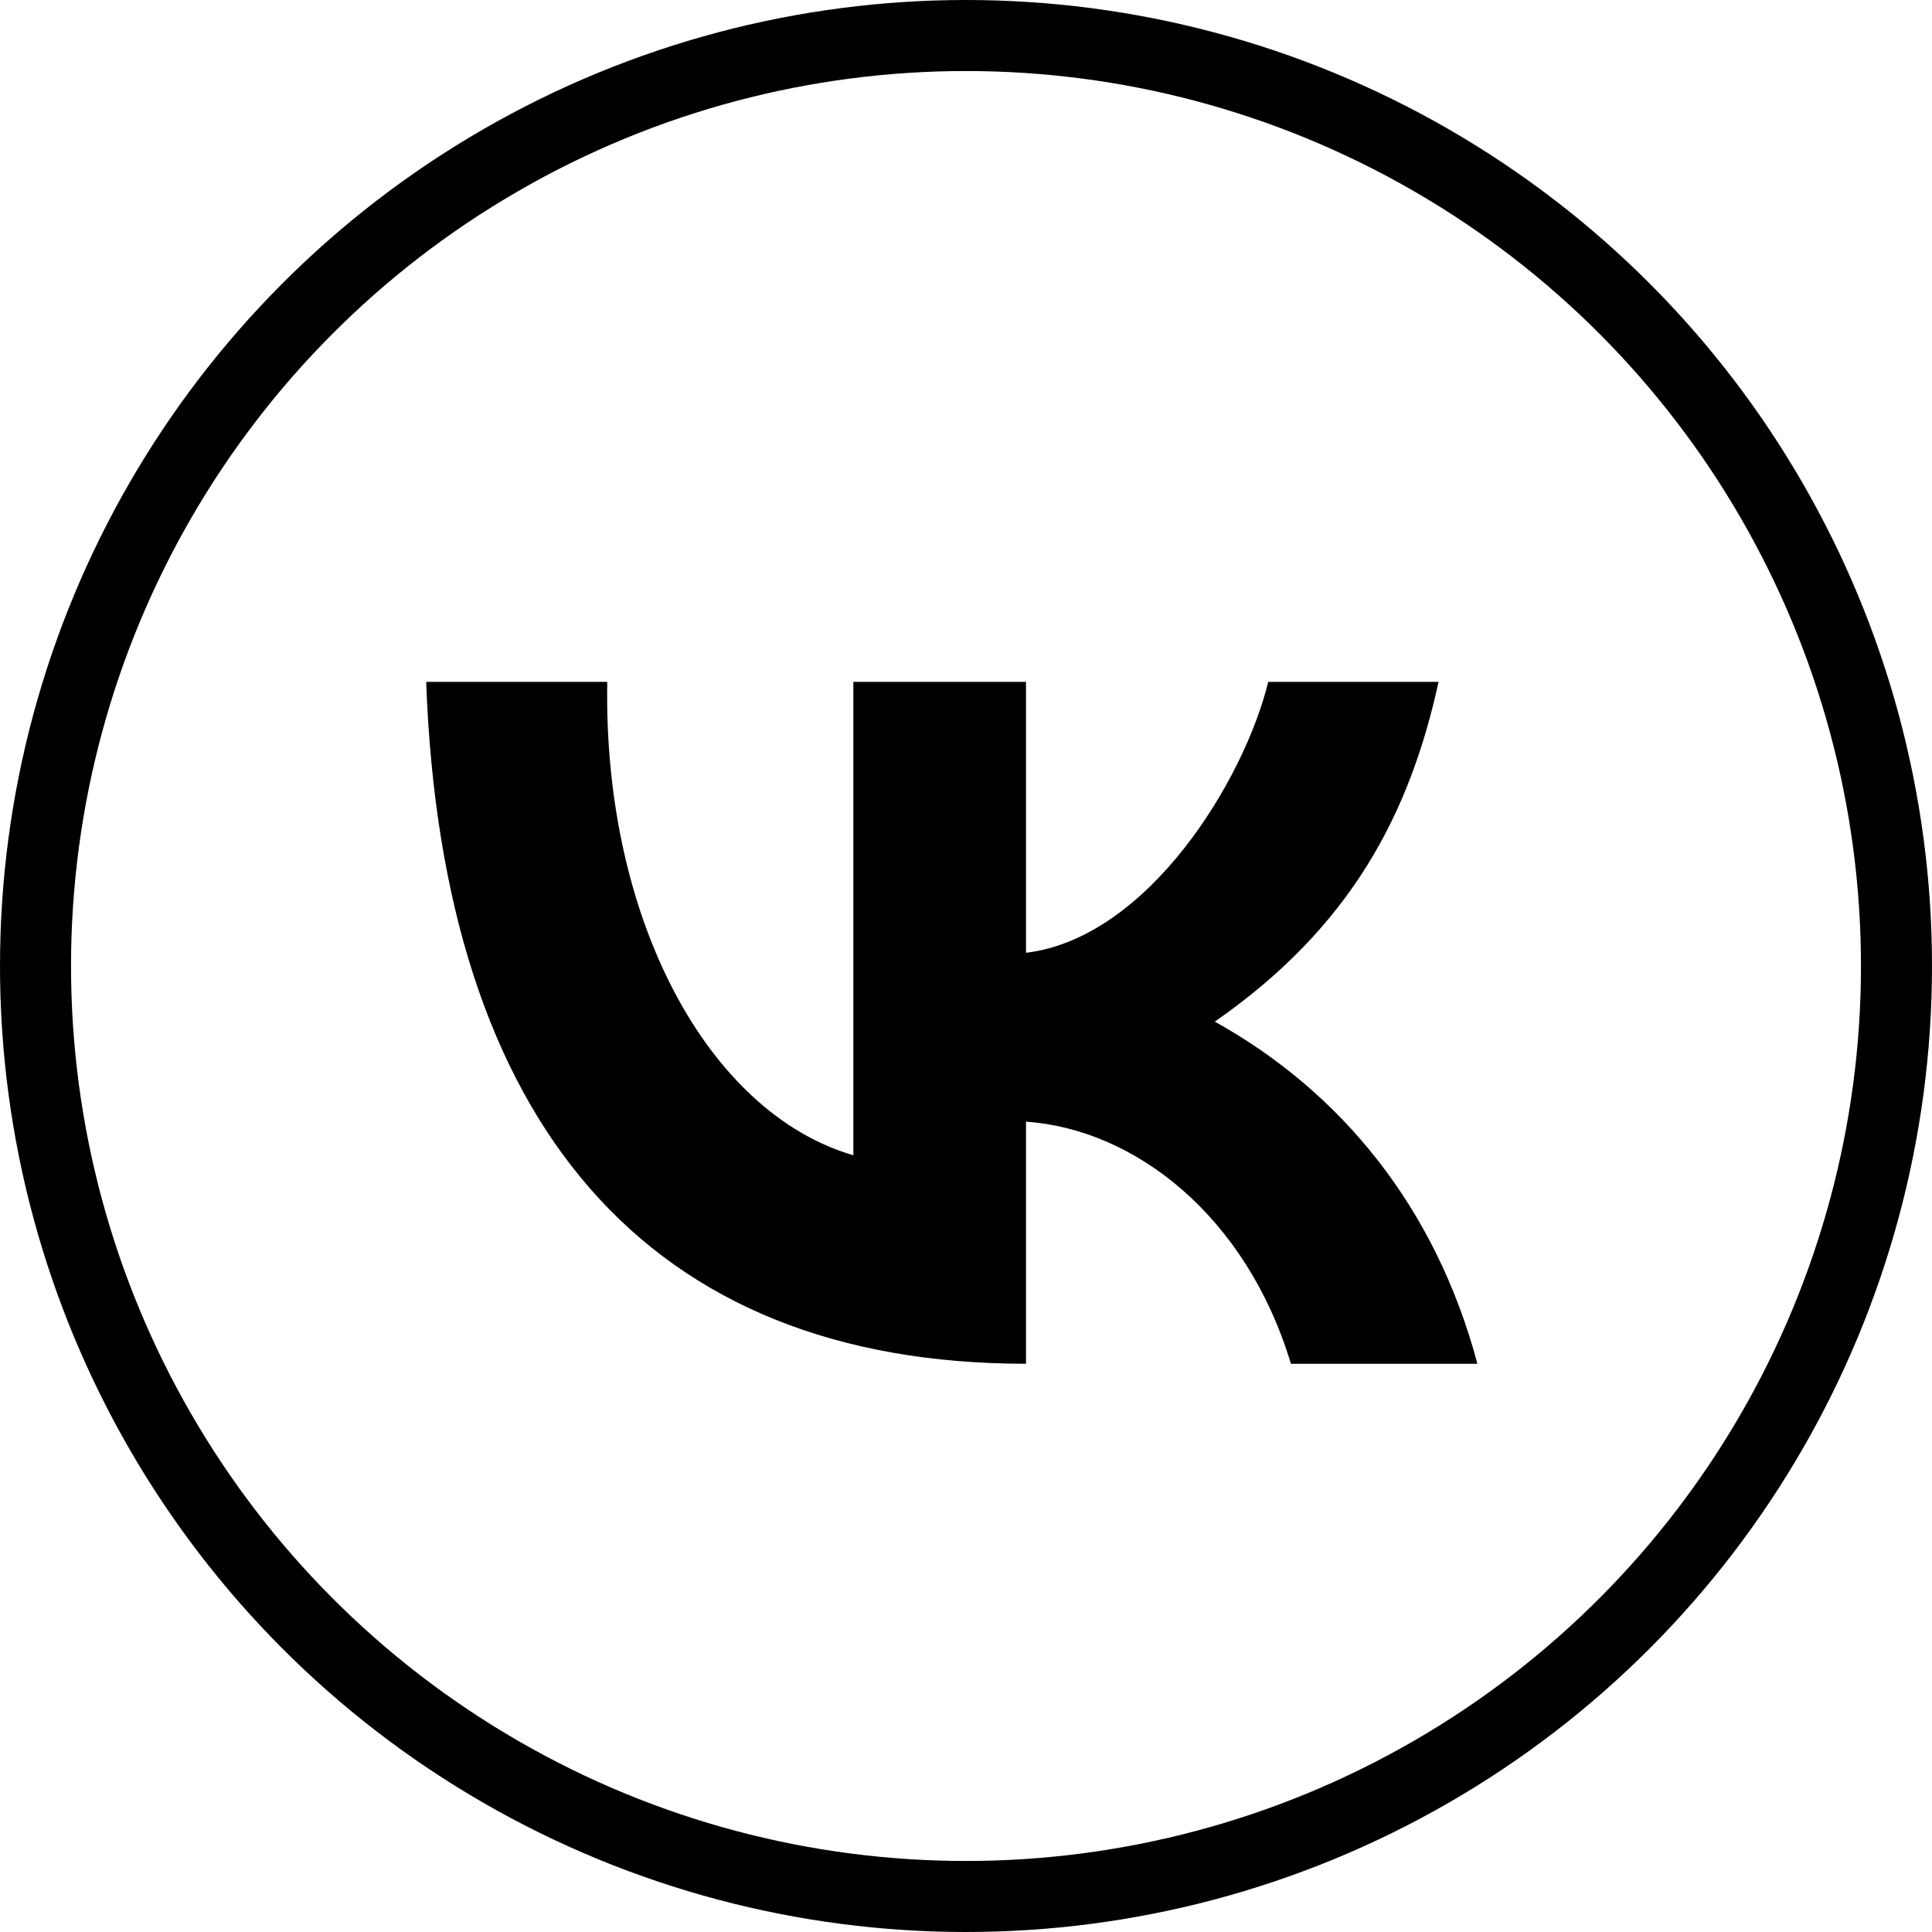
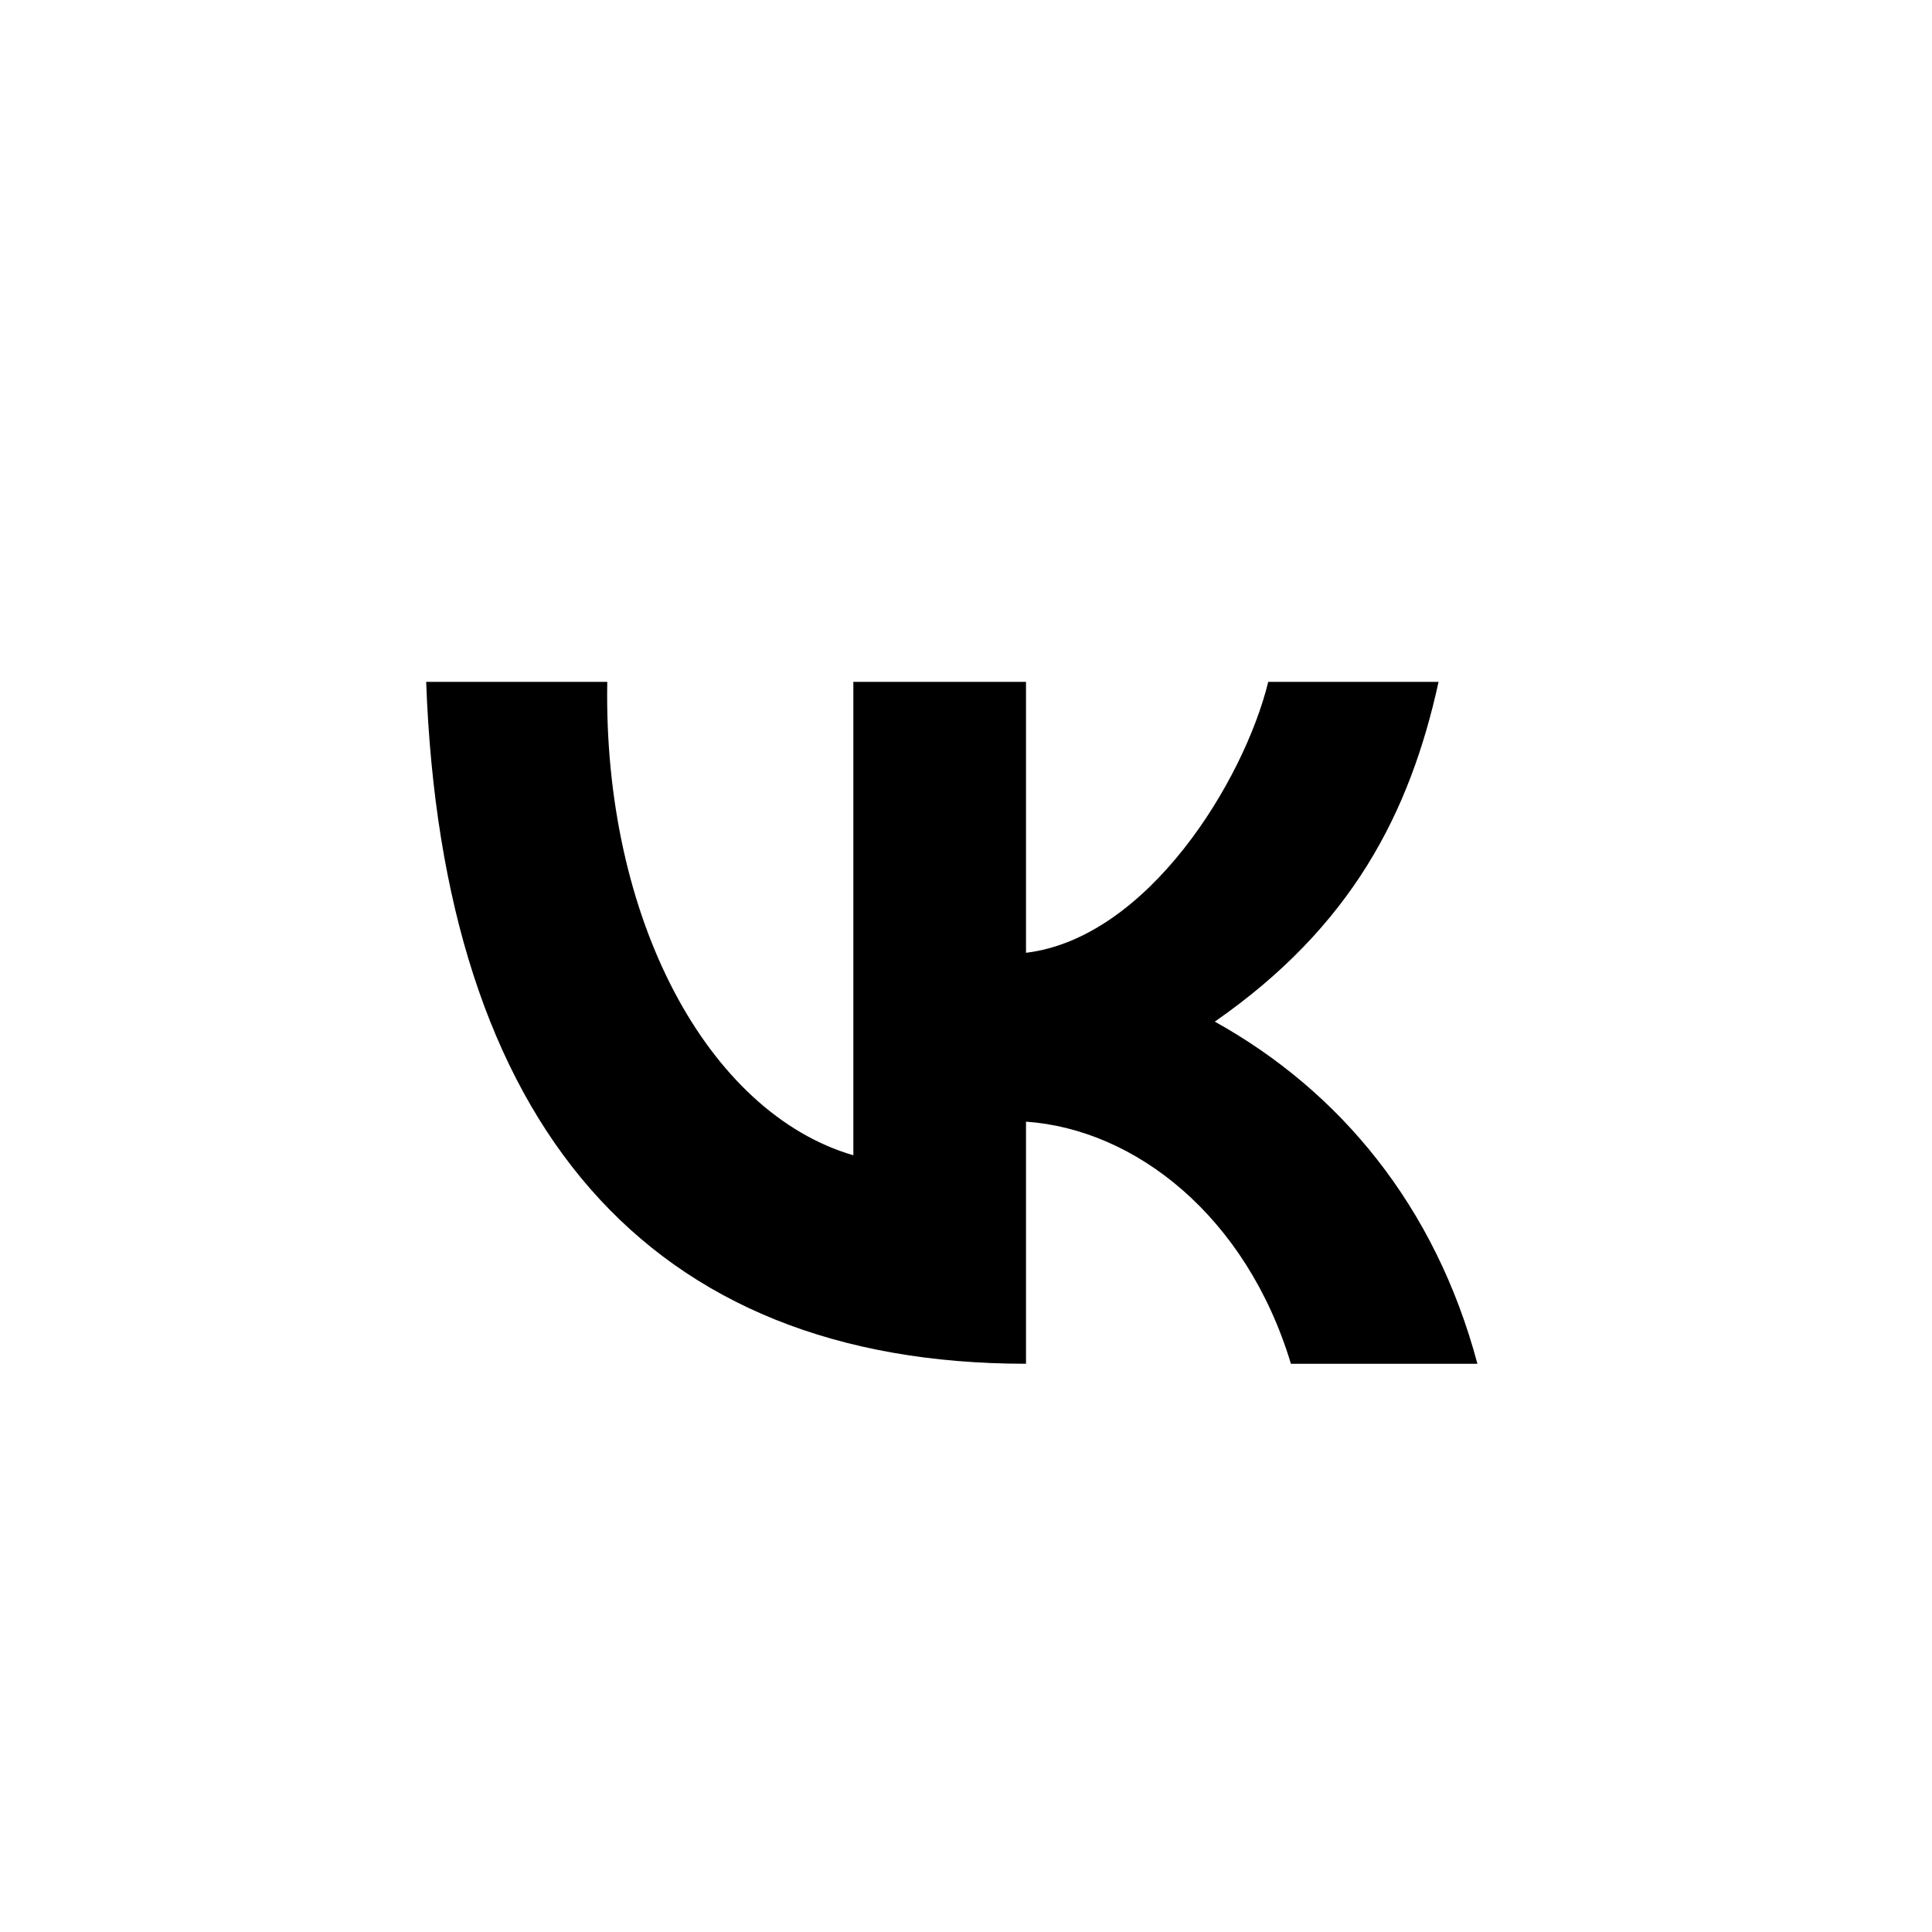
<svg xmlns="http://www.w3.org/2000/svg" width="68" height="68" viewBox="0 0 68 68" fill="none">
  <path d="M15 24C15.568 39.592 22.809 48 36.112 48V39.479C39.955 39.746 43.867 42.803 45.436 48H52C50.525 42.465 47.169 38.408 42.757 35.958C47.561 32.62 49.618 28.634 50.633 24H44.638C43.785 27.479 40.402 33.014 36.112 33.535V24H30.035V40.662C24.92 39.169 21.225 32.352 21.374 24H15Z" fill="black" />
-   <circle cx="34" cy="34" r="32.75" stroke="black" stroke-width="2.5" />
</svg>